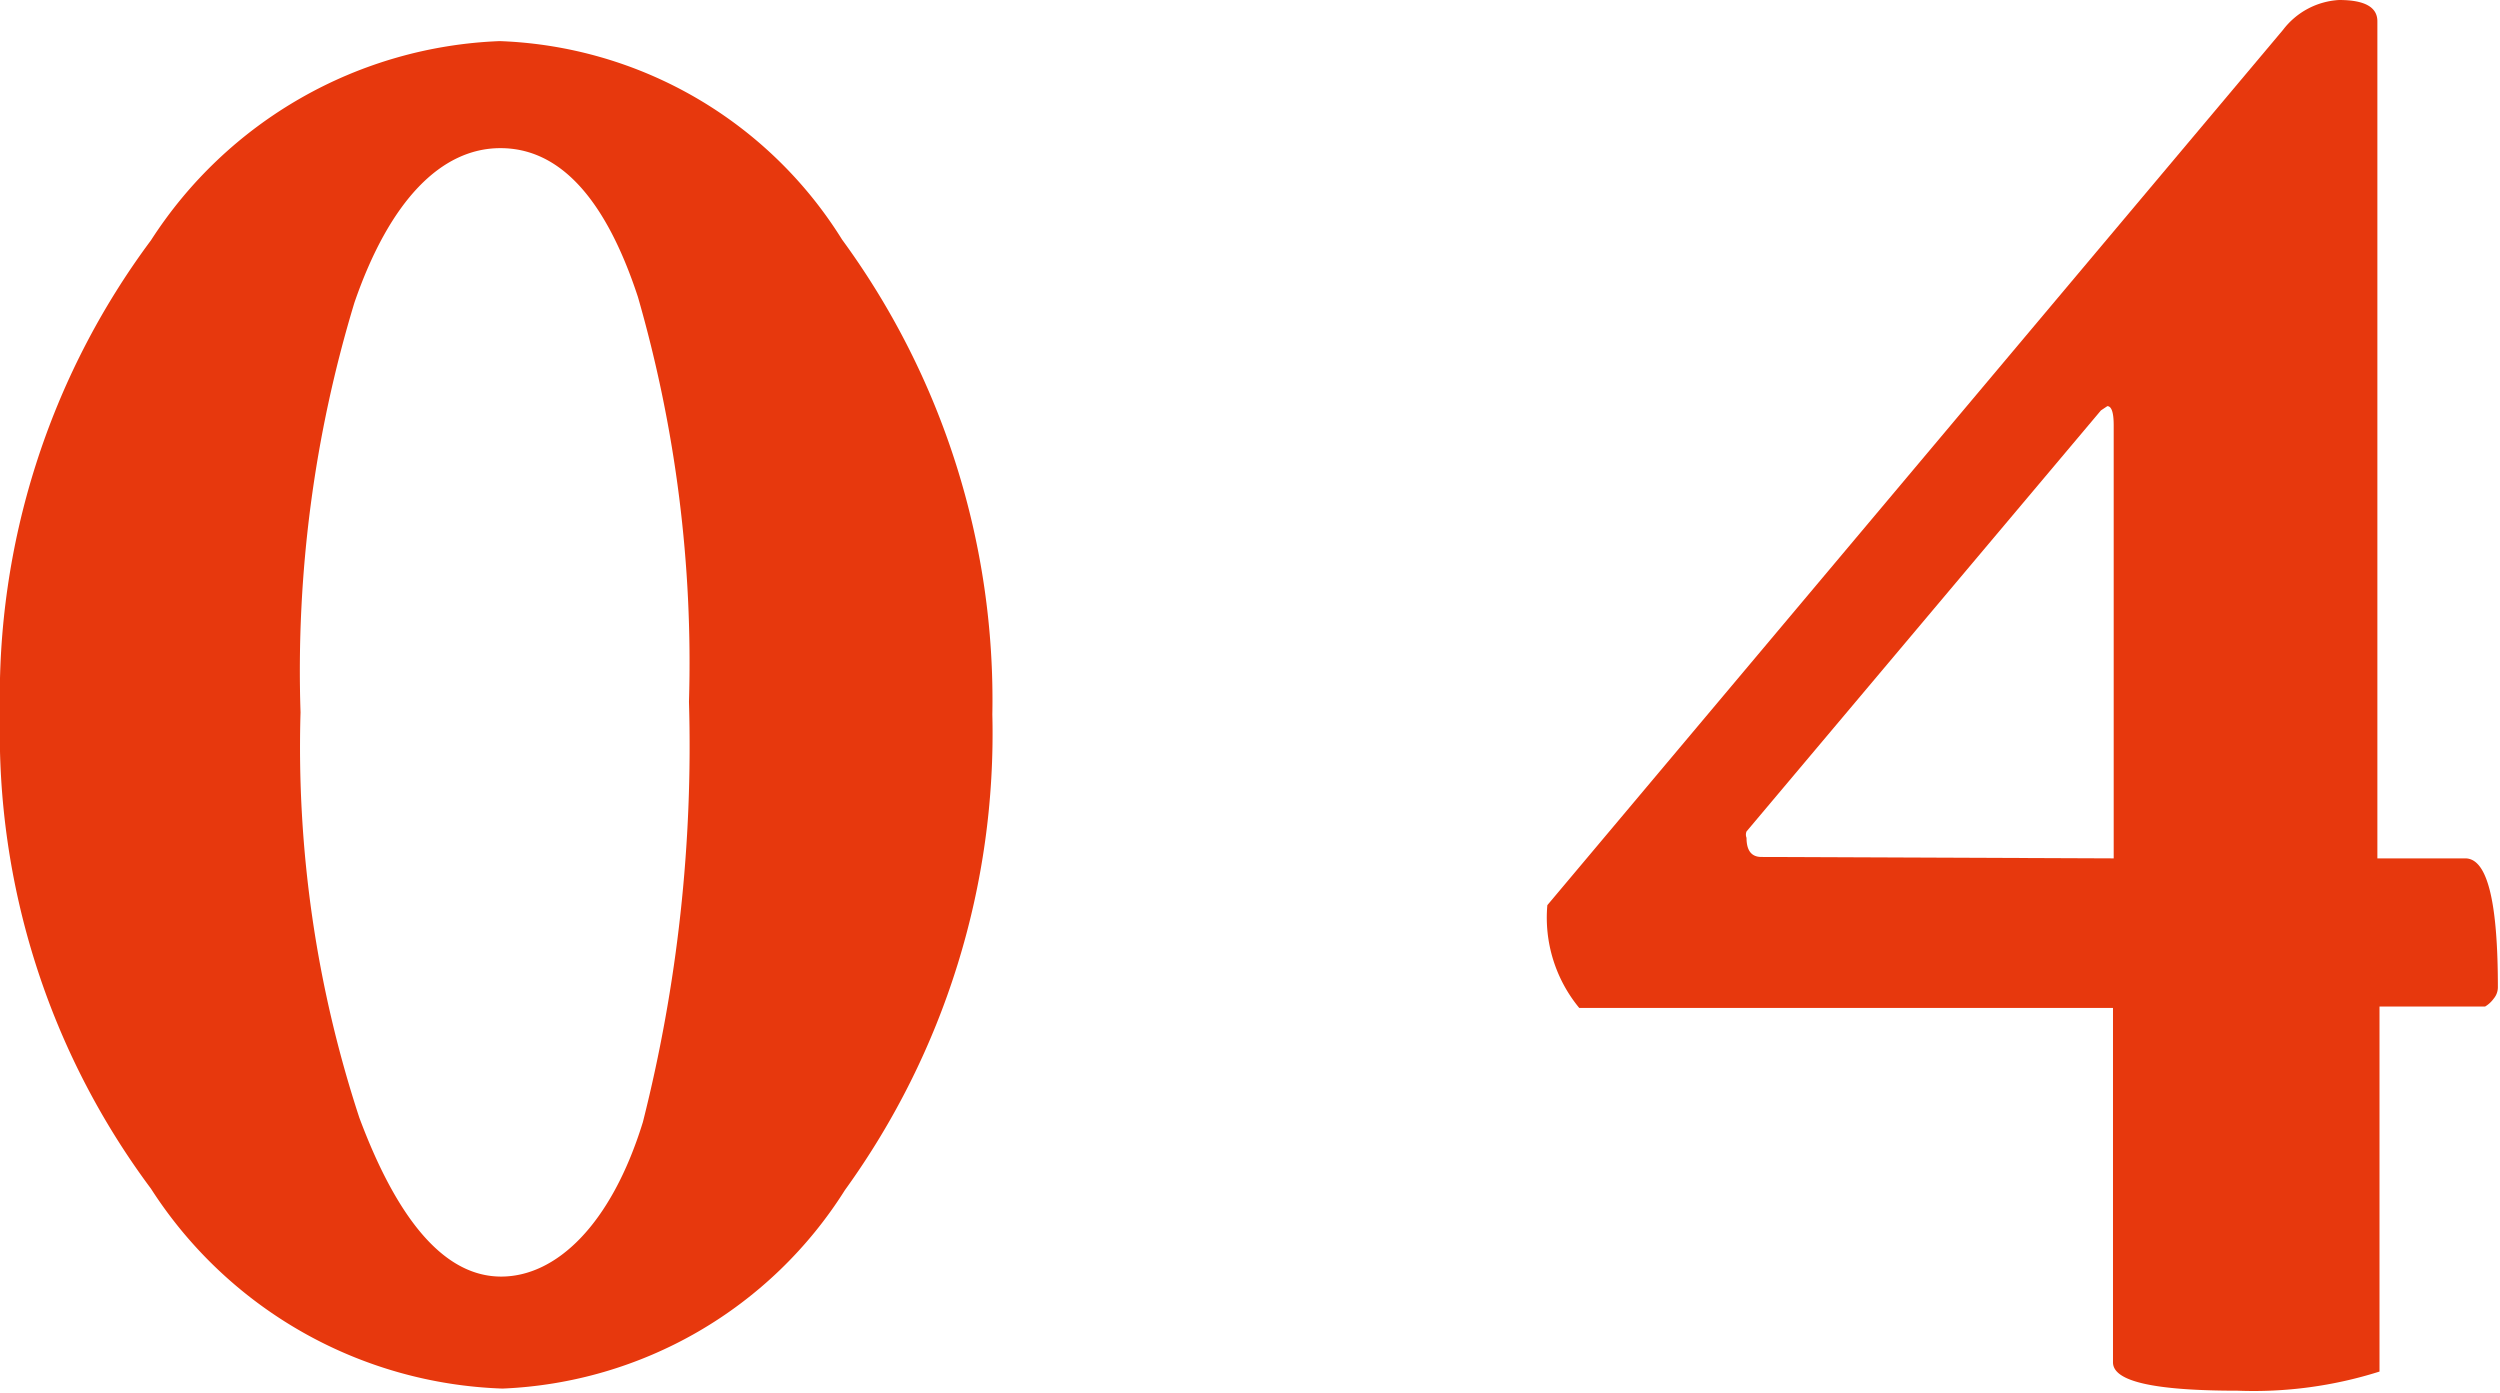
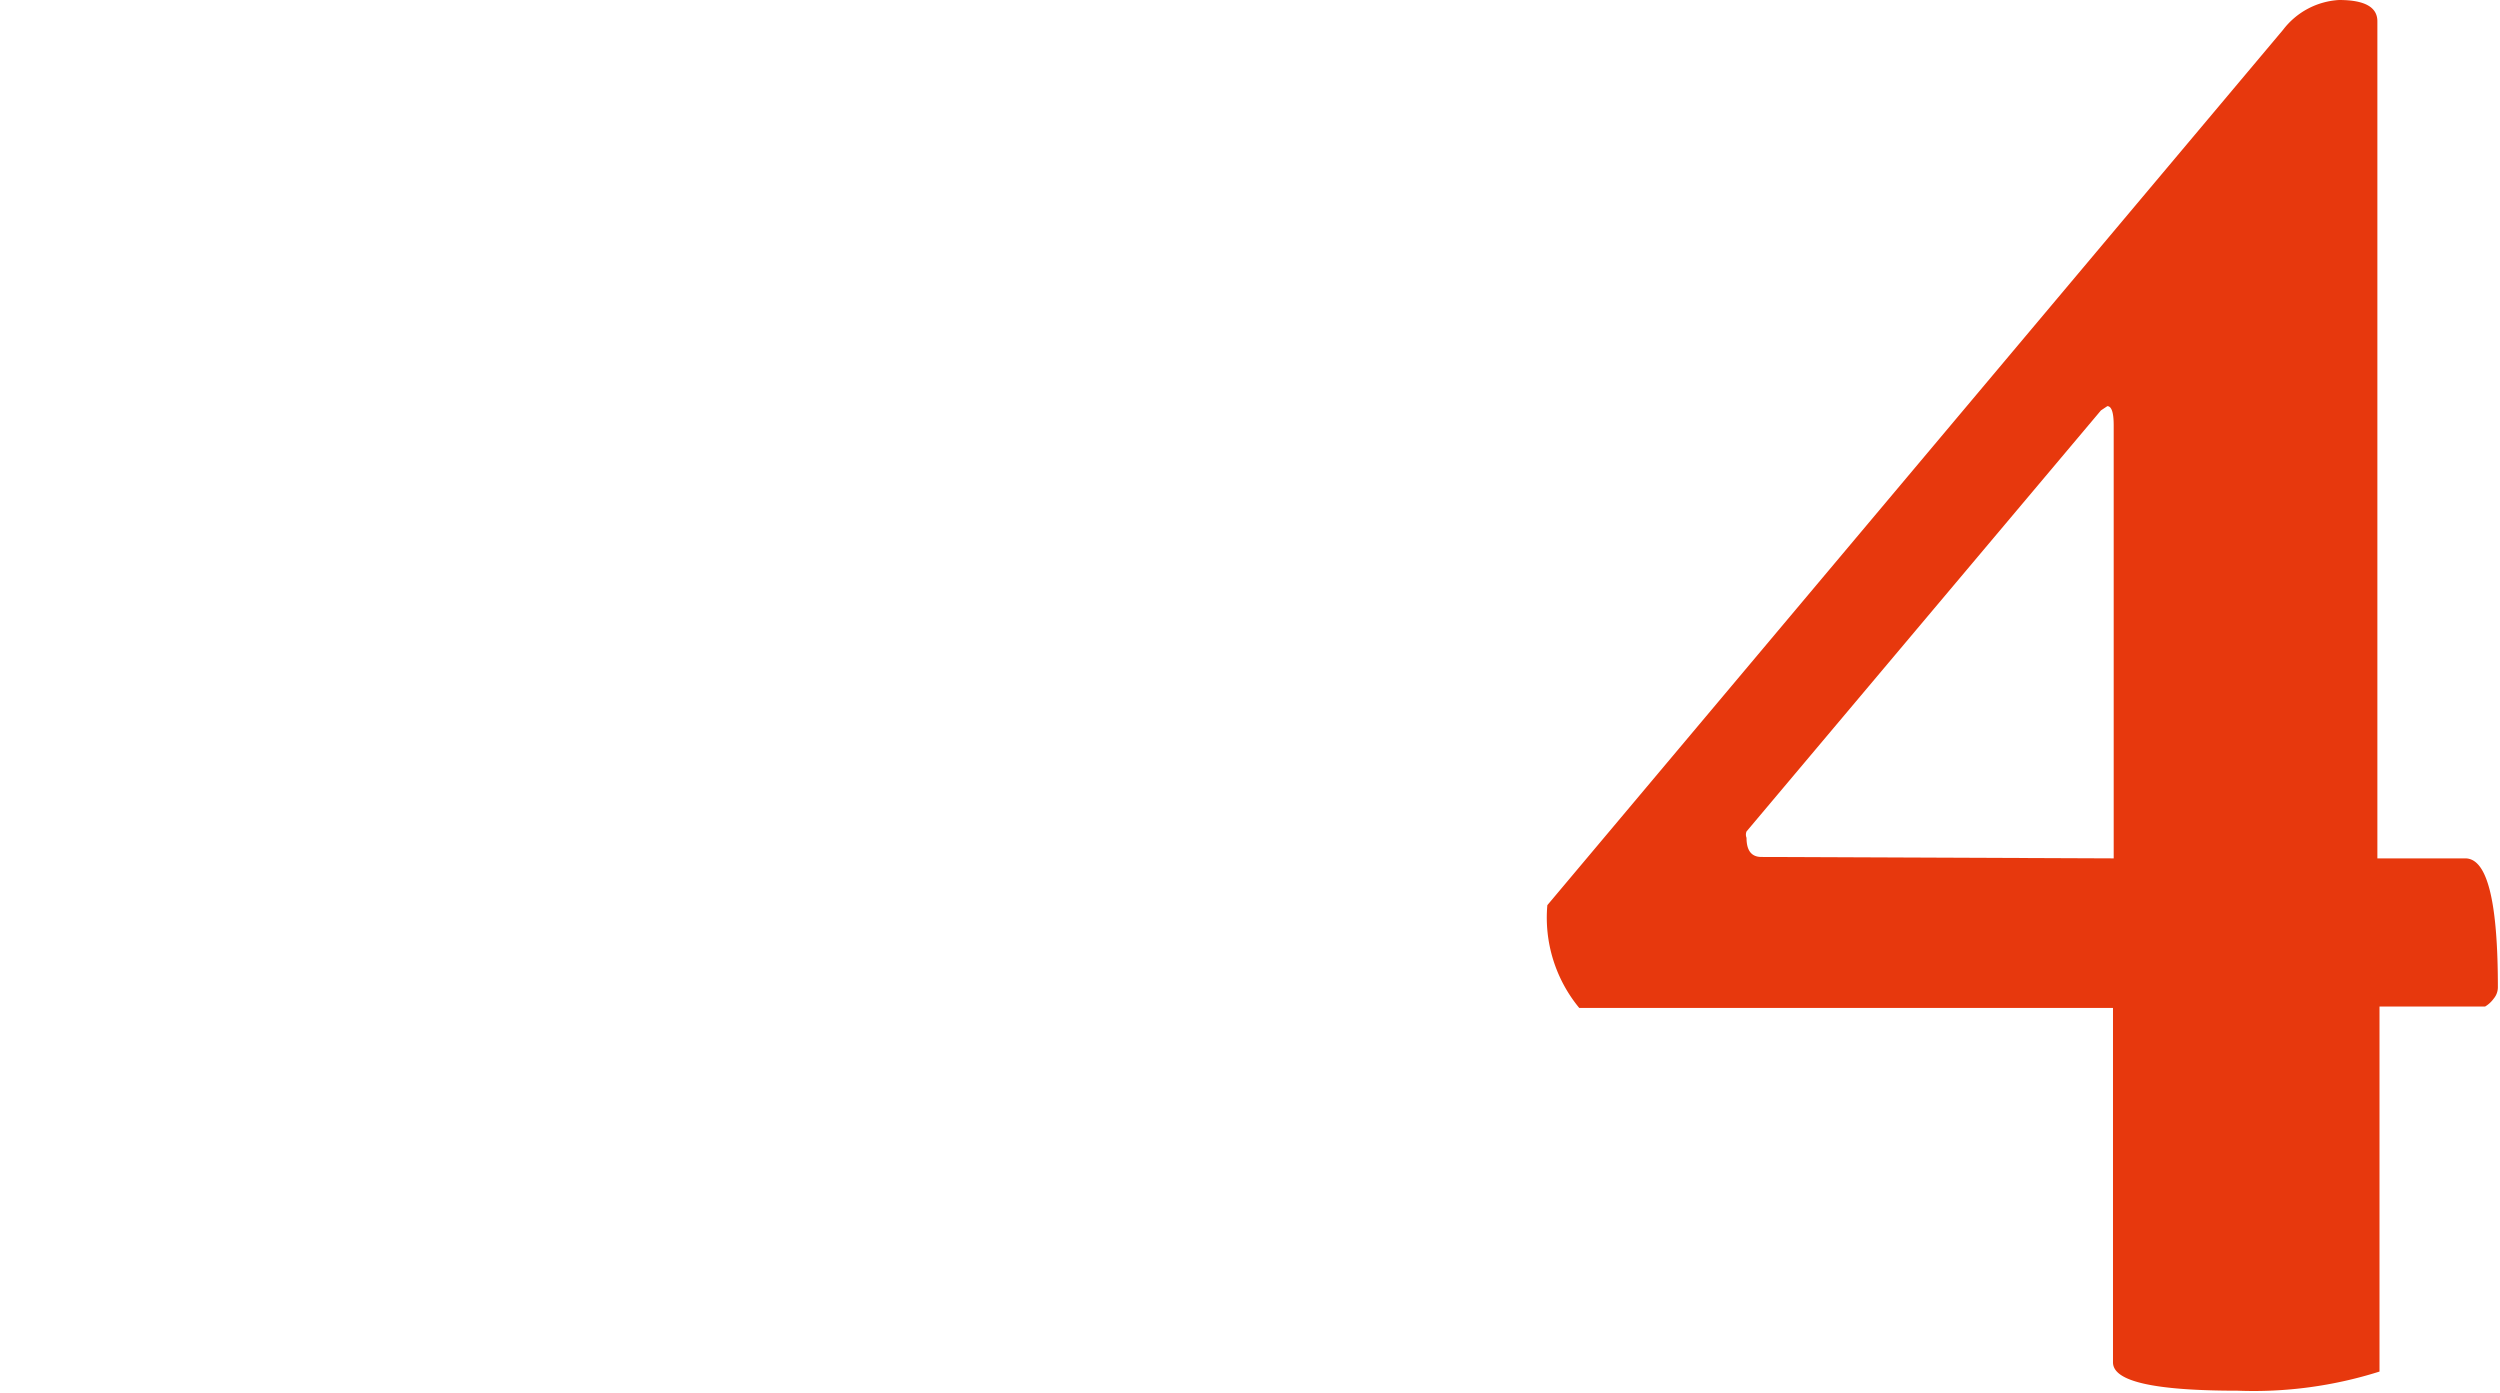
<svg xmlns="http://www.w3.org/2000/svg" viewBox="0 0 35.27 19.65">
  <g fill="#e7380d">
-     <path d="m2.13 16.77a10.76 10.76 0 0 1 -2.13-6.69 10.78 10.78 0 0 1 2.13-6.69 6.13 6.13 0 0 1 4.92-2.81 5.94 5.94 0 0 1 4.83 2.8 11 11 0 0 1 2.12 6.7 11 11 0 0 1 -2.08 6.71 6 6 0 0 1 -4.83 2.8 6.14 6.14 0 0 1 -4.96-2.82zm2.11-6.72a16.75 16.75 0 0 0 .83 5.72c.56 1.5 1.23 2.24 2 2.24s1.55-.72 2-2.18a21.65 21.65 0 0 0 .65-5.93 18.63 18.63 0 0 0 -.72-5.71c-.46-1.4-1.11-2.1-1.94-2.1s-1.56.73-2.06 2.18a17.89 17.89 0 0 0 -.76 5.78z" />
    <path d="m33 0q.54 0 .54.3v11.81h1.24c.31 0 .46.6.46 1.82a.25.25 0 0 1 -.06.16.4.4 0 0 1 -.12.11h-.09-1.4v5.15a5.88 5.88 0 0 1 -2 .27c-1.18 0-1.76-.13-1.76-.4v-5h-7.53a2 2 0 0 1 -.45-1.45l10.38-12.35a1.07 1.07 0 0 1 .79-.42zm-3.18 12.11v-6.11q0-.27-.09-.27l-.09.06-5 5.94a.12.12 0 0 0 0 .09q0 .27.21.27z" />
  </g>
</svg>